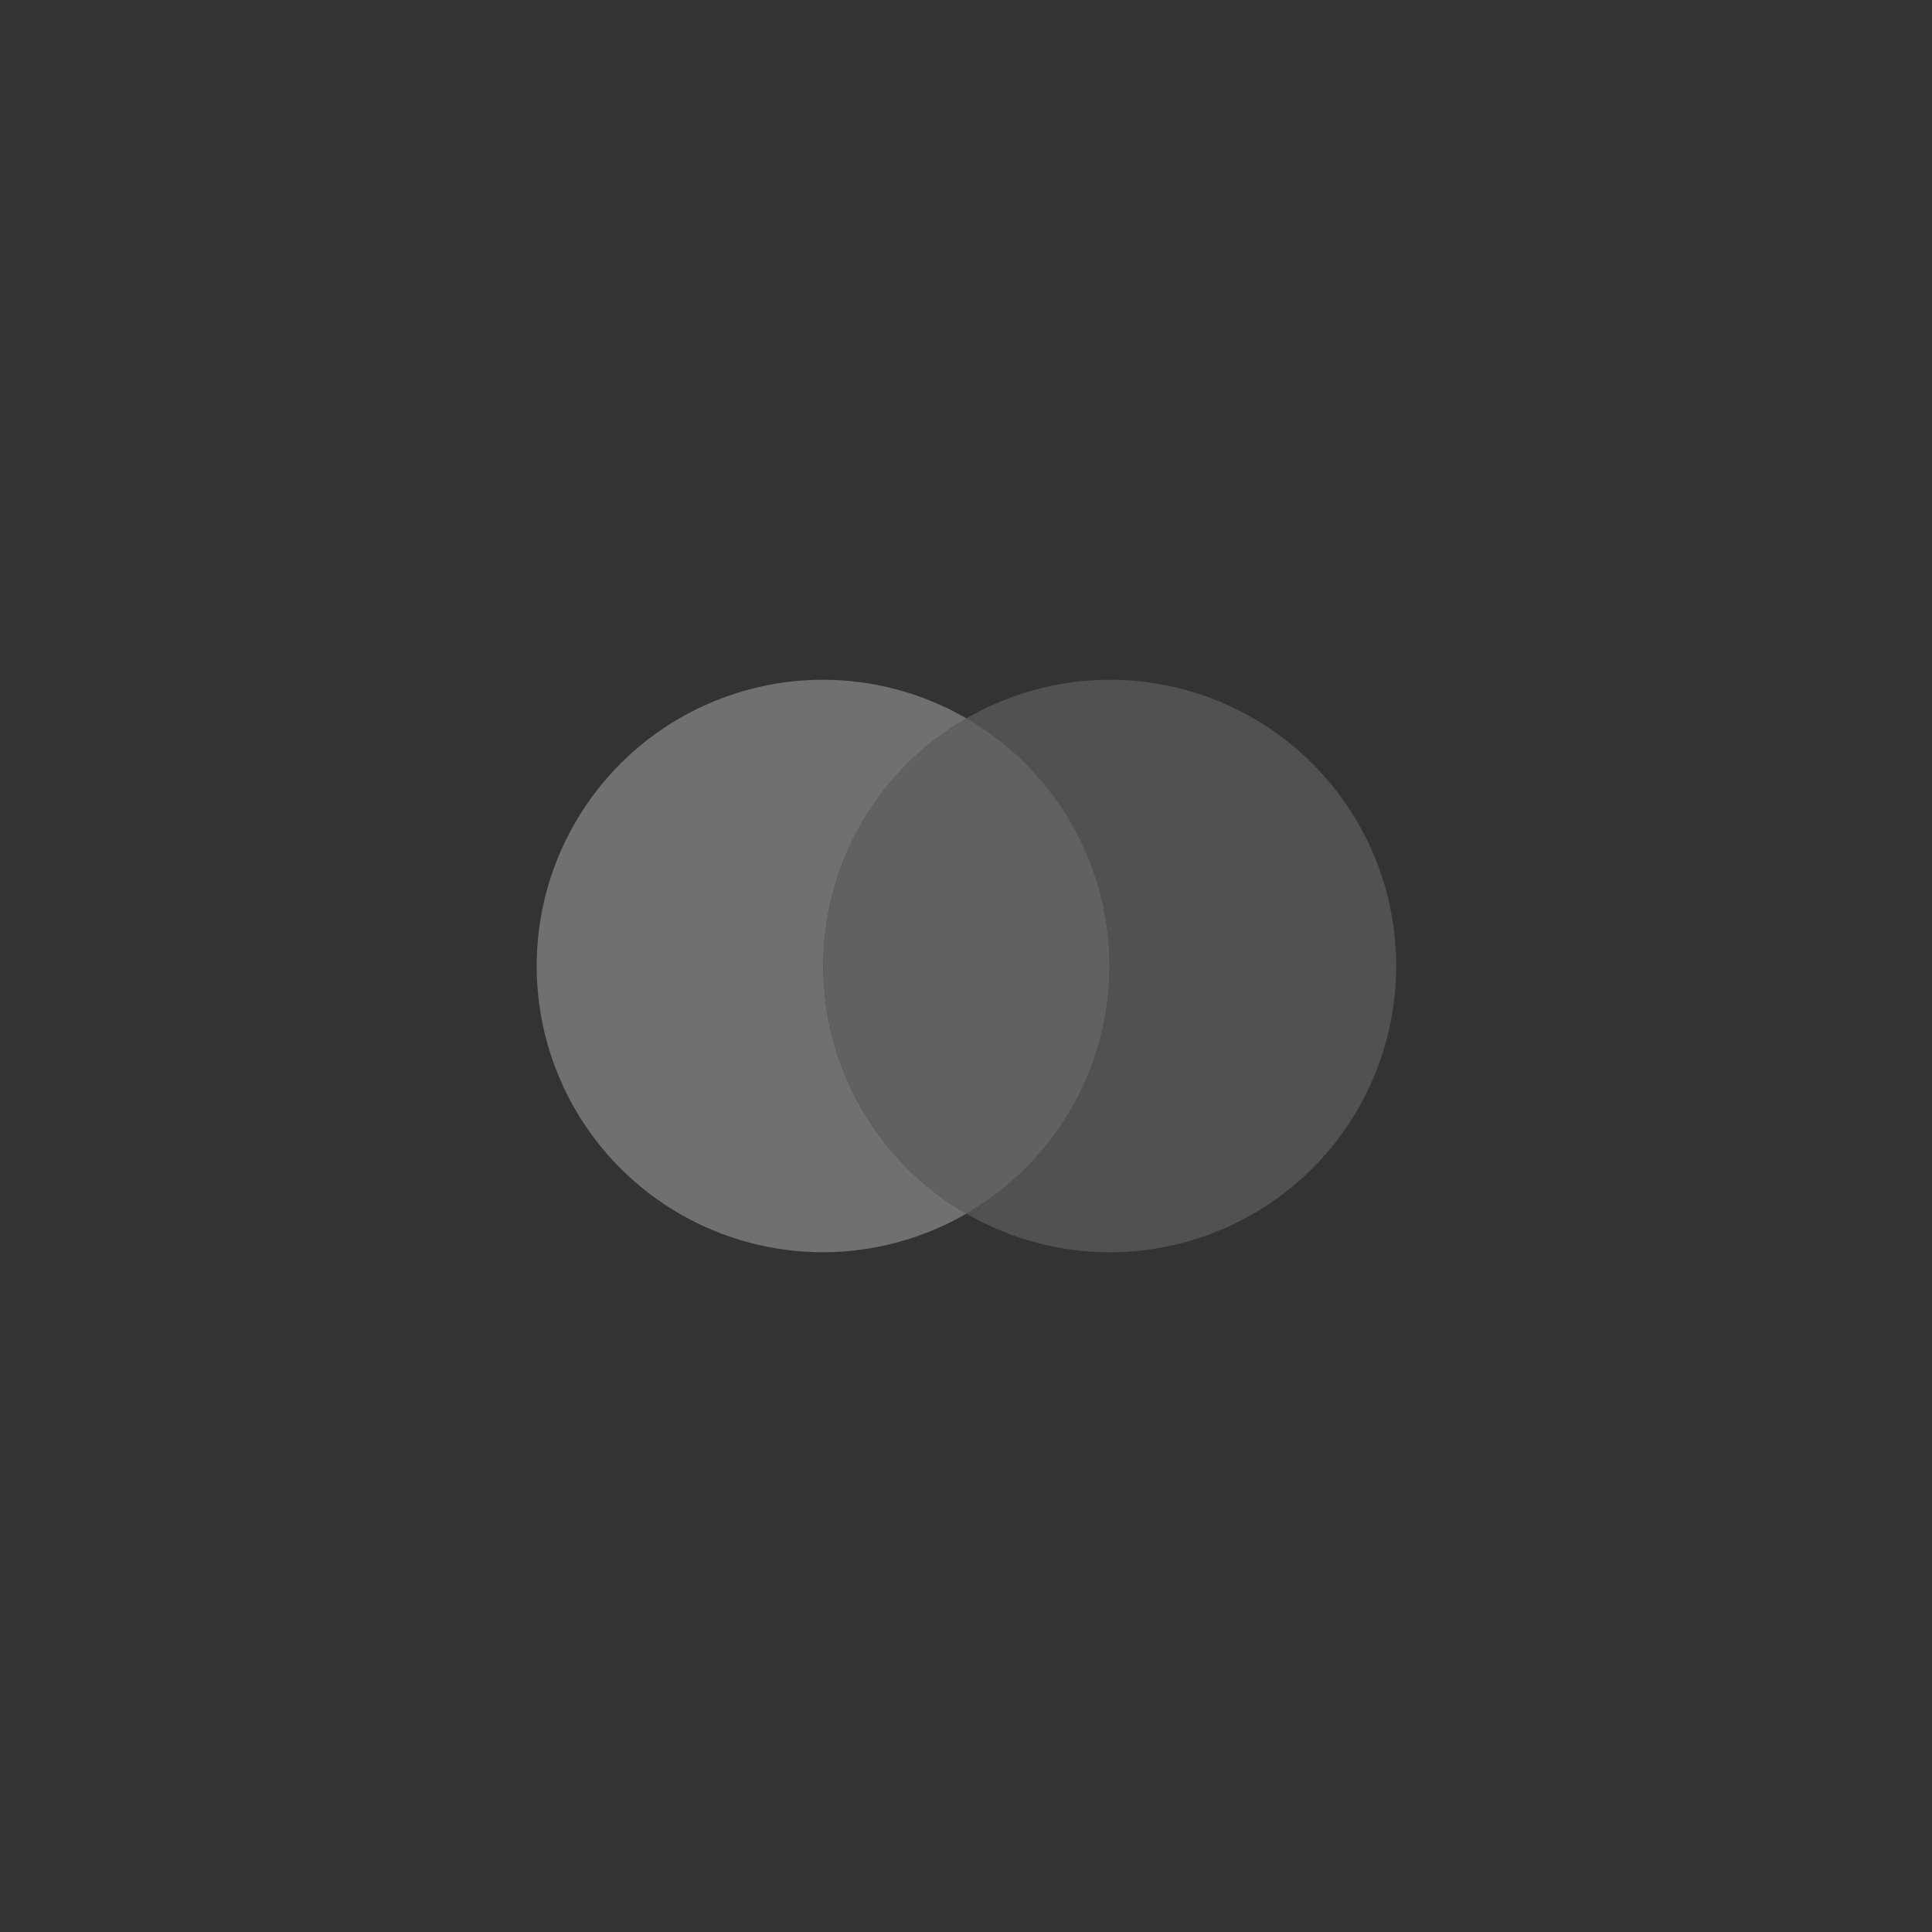
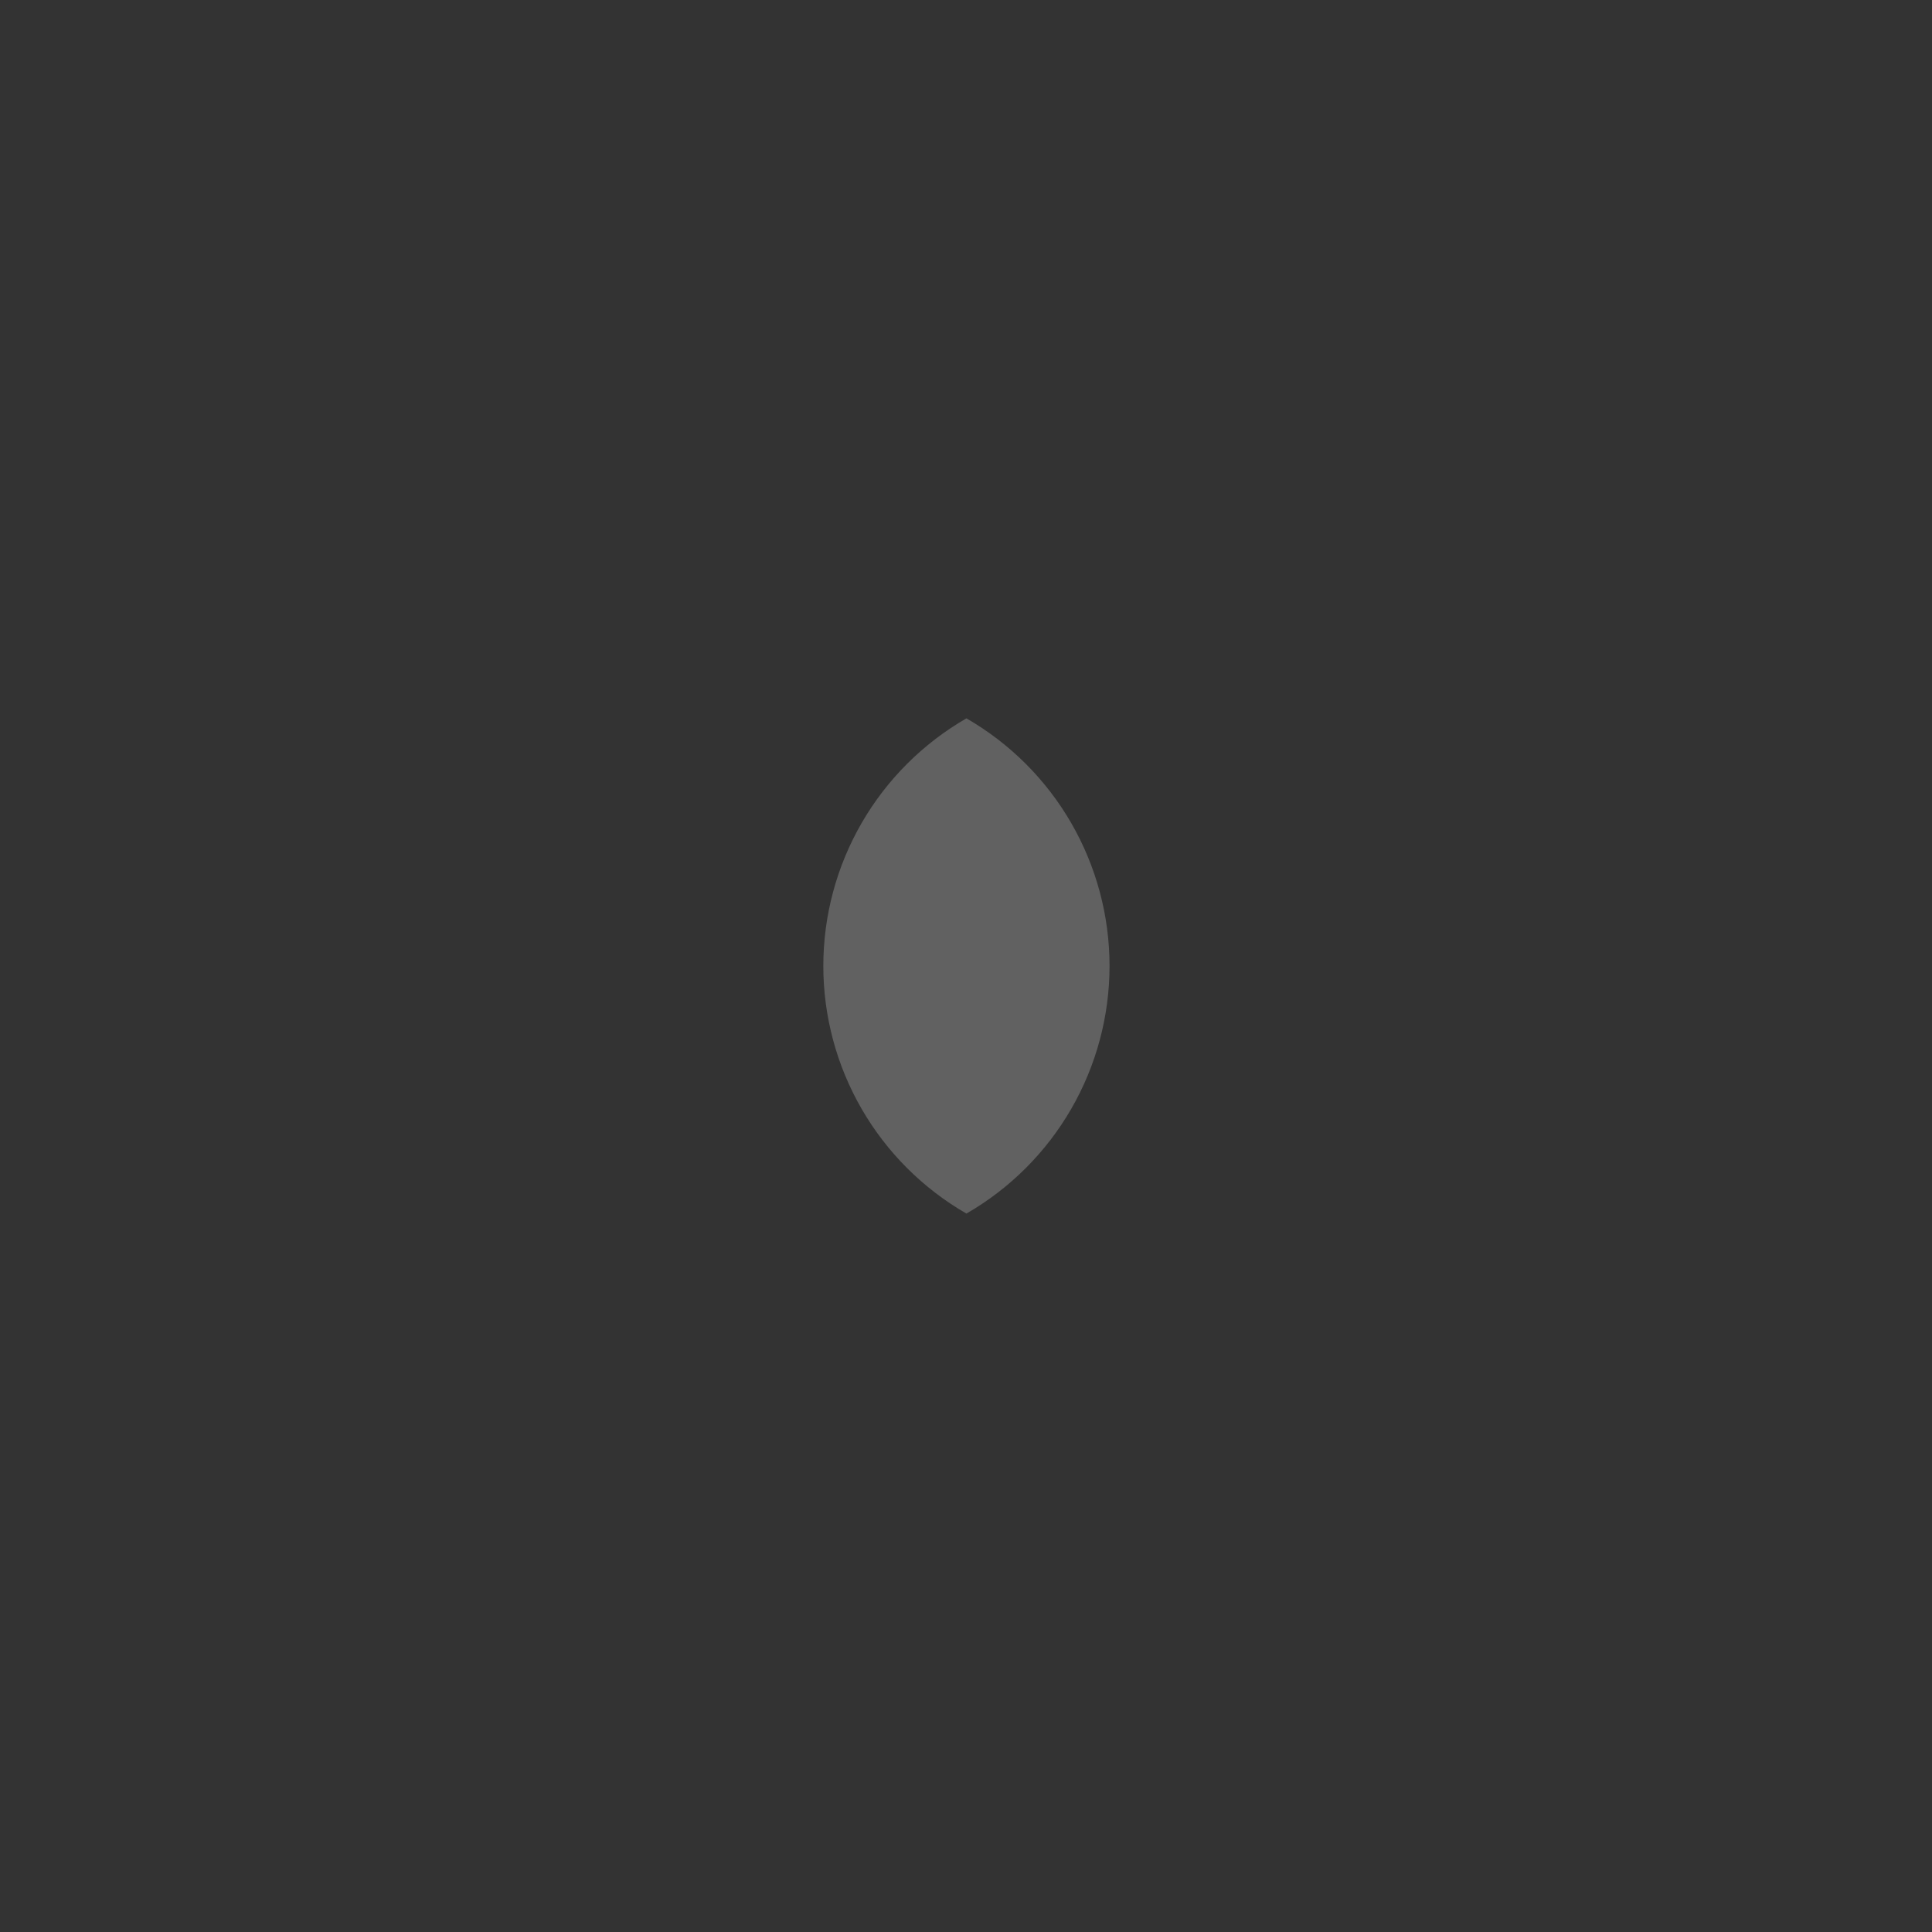
<svg xmlns="http://www.w3.org/2000/svg" fill="none" height="54" viewBox="0 0 54 54" width="54">
  <rect x="0" y="0" width="54" height="54" fill="#333333" stroke="none" />
  <g clip-rule="evenodd" fill="#fff" fill-rule="evenodd" opacity=".3">
-     <path d="m31.012 35c-1.405 0-2.785-.372-4-1.079 1.216-.701 2.226-1.709 2.928-2.924s1.072-2.594 1.072-3.997-.37-2.782-1.072-3.997-1.712-2.223-2.928-2.924c1.063-.616 2.253-.979 3.478-1.061 1.226-.082 2.454.119 3.589.588s2.147 1.193 2.957 2.116c.811.923 1.398 2.02 1.716 3.207.318 1.186.358 2.43.118 3.634-.24 1.205-.754 2.338-1.502 3.312-.749.974-1.711 1.762-2.813 2.304-1.103.542-2.315.823-3.543.821z" opacity=".5" />
-     <path d="m23.012 27c0 1.403.37 2.782 1.072 3.997.703 1.215 1.712 2.223 2.928 2.924-1.216.705-2.596 1.077-4.002 1.079-1.405.002-2.786-.367-4.004-1.068-1.218-.702-2.23-1.712-2.933-2.929s-1.073-2.597-1.073-4.003.37-2.786 1.073-4.003 1.715-2.227 2.933-2.929c1.218-.701 2.599-1.07 4.004-1.068 1.406.002 2.786.374 4.002 1.079-1.216.701-2.225 1.709-2.928 2.924-.702 1.215-1.072 2.594-1.072 3.997z" />
    <path d="m27.012 33.92c-1.216-.701-2.226-1.709-2.928-2.924s-1.072-2.594-1.072-3.997.37-2.782 1.072-3.997 1.712-2.223 2.928-2.924c1.216.701 2.226 1.709 2.928 2.924s1.072 2.594 1.072 3.997-.37 2.782-1.072 3.997-1.712 2.223-2.928 2.924z" opacity=".75" />
  </g>
</svg>